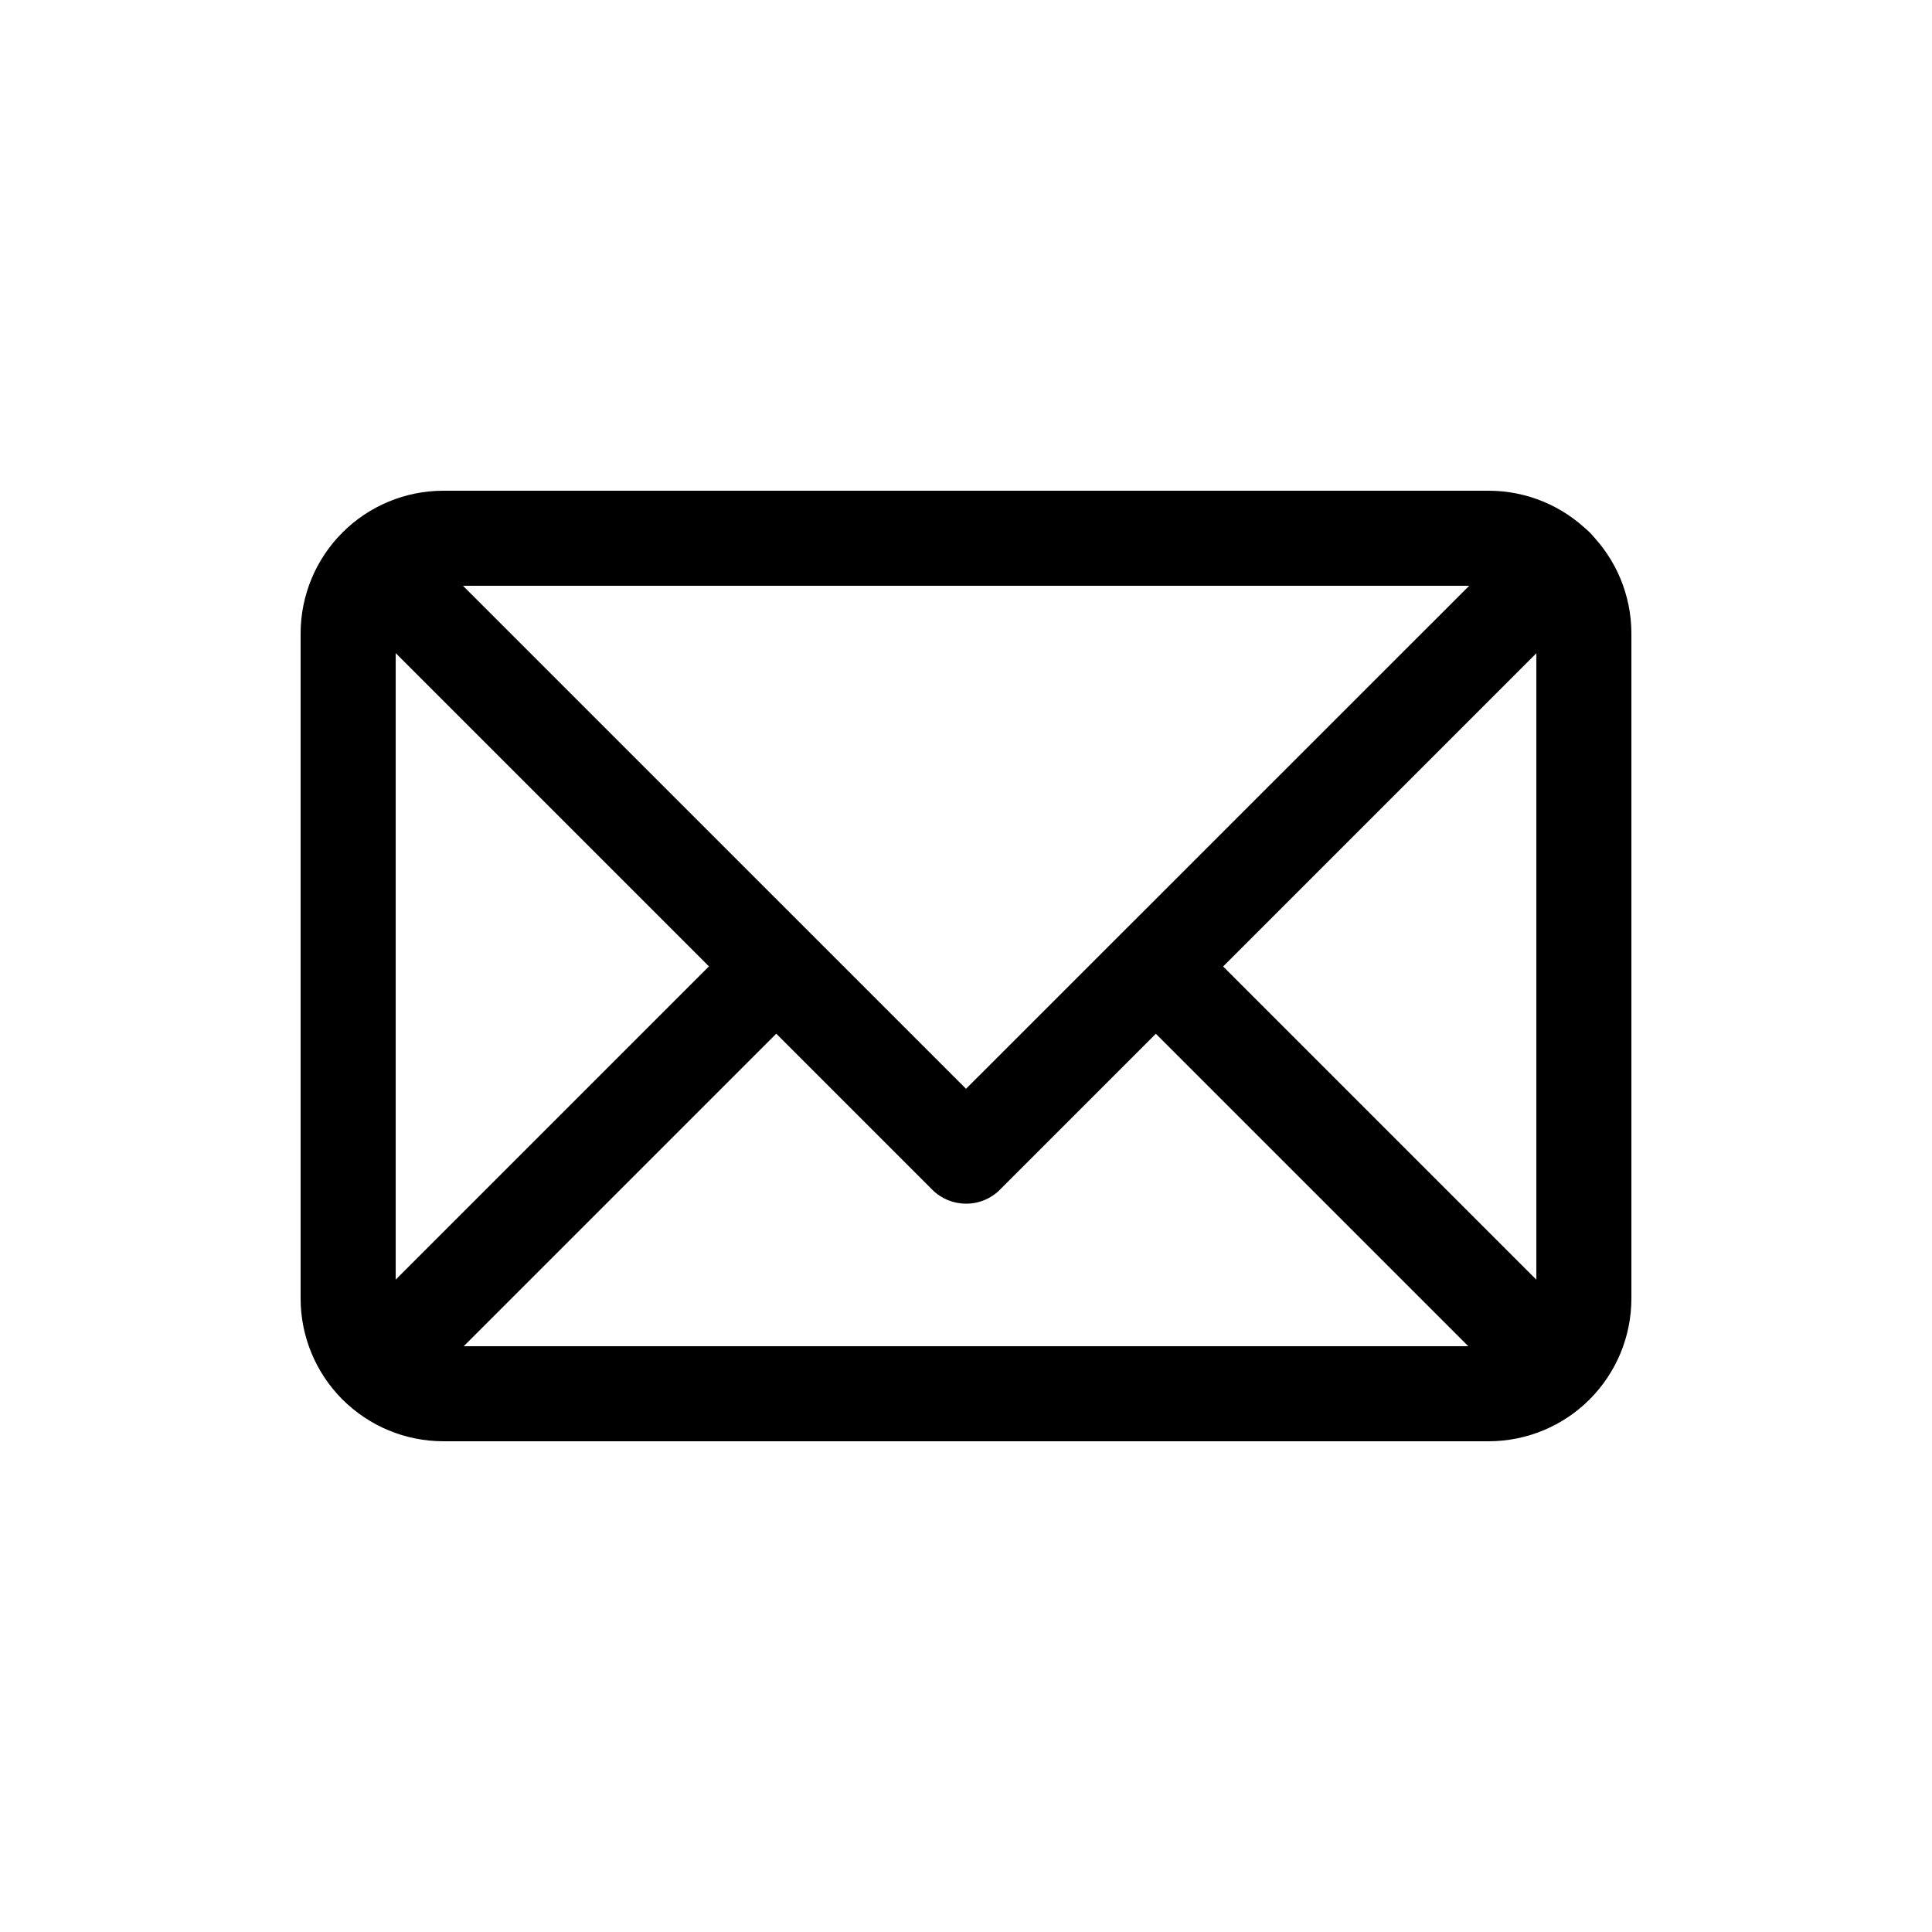
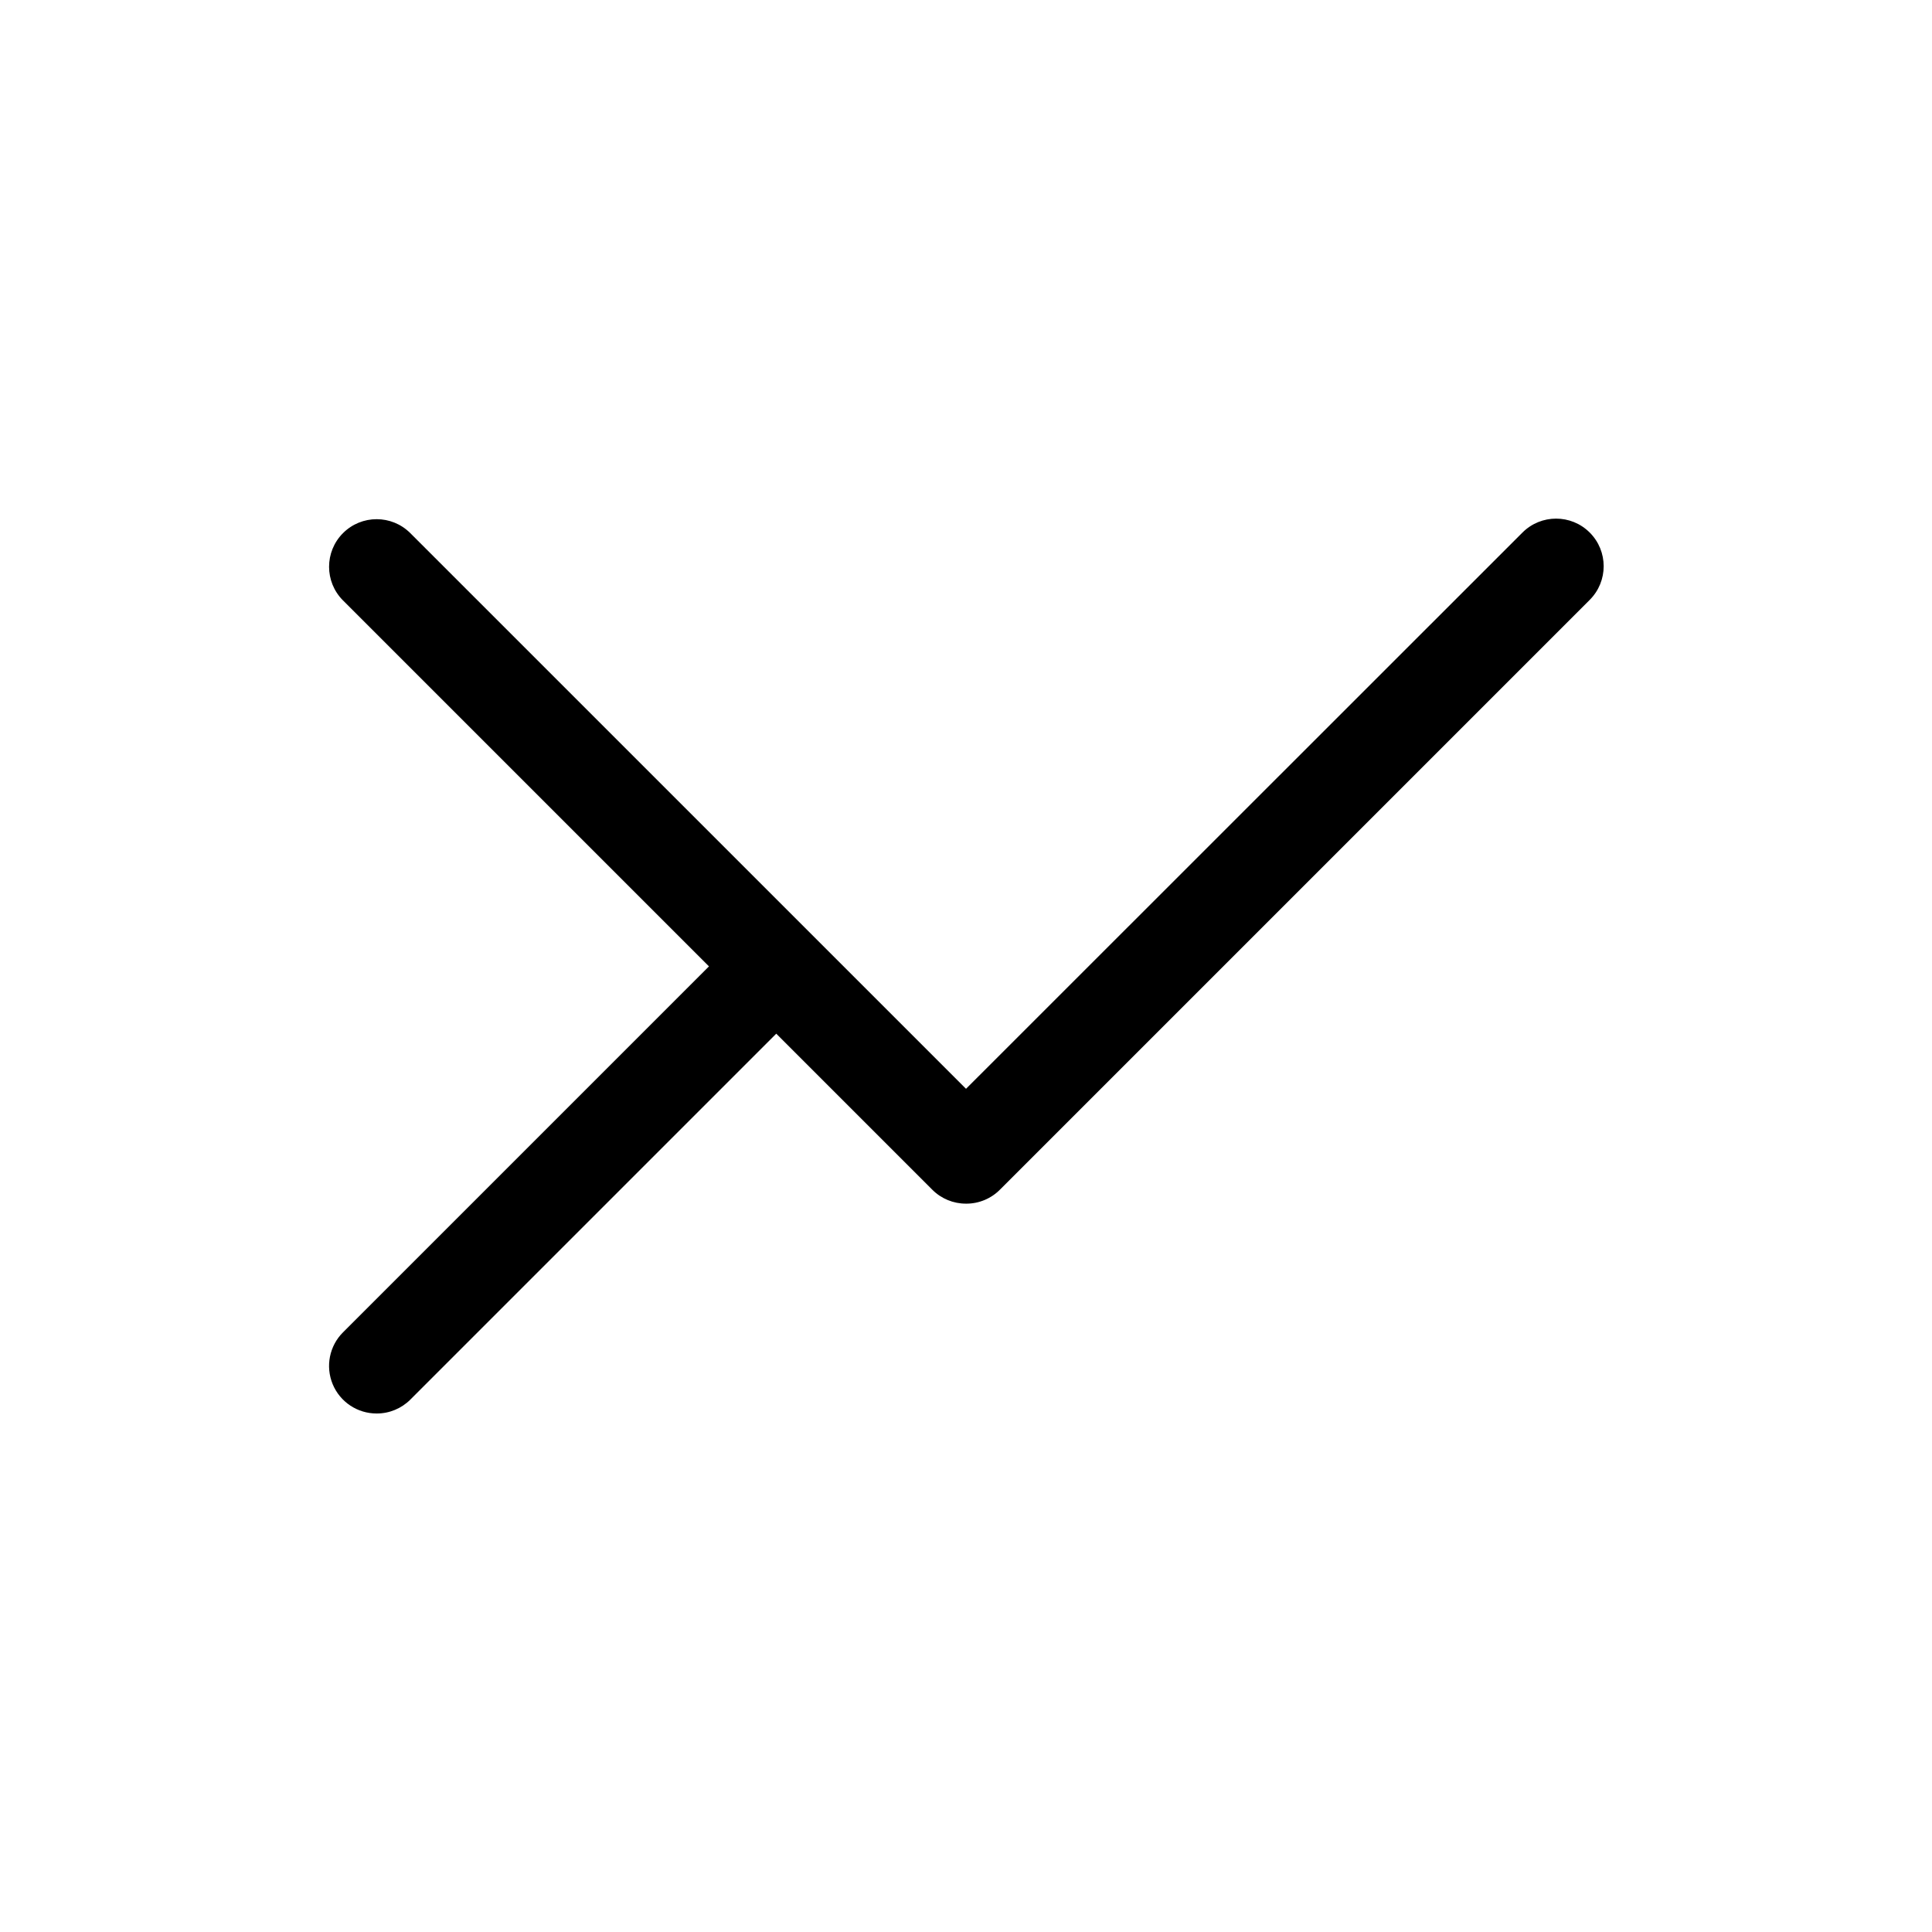
<svg xmlns="http://www.w3.org/2000/svg" fill="#000000" width="800px" height="800px" version="1.1" viewBox="144 144 512 512">
  <g>
-     <path d="m538.55 525.95h-277.1c-10.016-0.012-19.617-3.996-26.703-11.082-7.082-7.082-11.066-16.684-11.082-26.703v-176.33c0.016-10.016 4-19.621 11.082-26.703 7.086-7.086 16.688-11.07 26.703-11.082h277.1c10.016 0.012 19.621 3.996 26.703 11.082 7.082 7.082 11.07 16.688 11.082 26.703v176.33c-0.012 10.02-4 19.621-11.082 26.703-7.082 7.086-16.688 11.07-26.703 11.082zm-277.09-226.71-0.004 0.004c-6.953 0-12.594 5.637-12.594 12.594v176.33c0 3.34 1.328 6.547 3.688 8.906 2.363 2.363 5.566 3.691 8.906 3.691h277.1c3.34 0 6.543-1.328 8.906-3.691 2.359-2.359 3.688-5.566 3.688-8.906v-176.33c0-3.34-1.328-6.543-3.688-8.906-2.363-2.363-5.566-3.688-8.906-3.688z" />
    <path d="m400 462.98c-3.344 0.008-6.555-1.312-8.918-3.68l-156.18-156.18h-0.004c-4.922-4.926-4.922-12.91 0-17.836 4.926-4.926 12.91-4.926 17.836 0l147.27 147.26 147.46-147.41c4.922-4.926 12.91-4.926 17.832 0 4.926 4.926 4.926 12.91 0 17.836l-156.18 156.18c-2.387 2.473-5.684 3.856-9.117 3.832z" />
    <path d="m243.82 518.59c-5.102 0.012-9.703-3.059-11.656-7.769-1.953-4.715-0.871-10.141 2.738-13.742l105.8-105.8c4.926-4.922 12.91-4.922 17.836 0 4.926 4.926 4.926 12.91 0 17.836l-105.8 105.8c-2.363 2.363-5.574 3.688-8.918 3.676z" />
-     <path d="m556.18 518.59c-3.344 0.012-6.555-1.312-8.918-3.676l-105.8-105.8c-4.926-4.926-4.926-12.91 0-17.836 4.926-4.922 12.91-4.922 17.836 0l105.8 105.8c3.609 3.602 4.691 9.027 2.738 13.742-1.953 4.711-6.555 7.781-11.656 7.769z" />
  </g>
</svg>